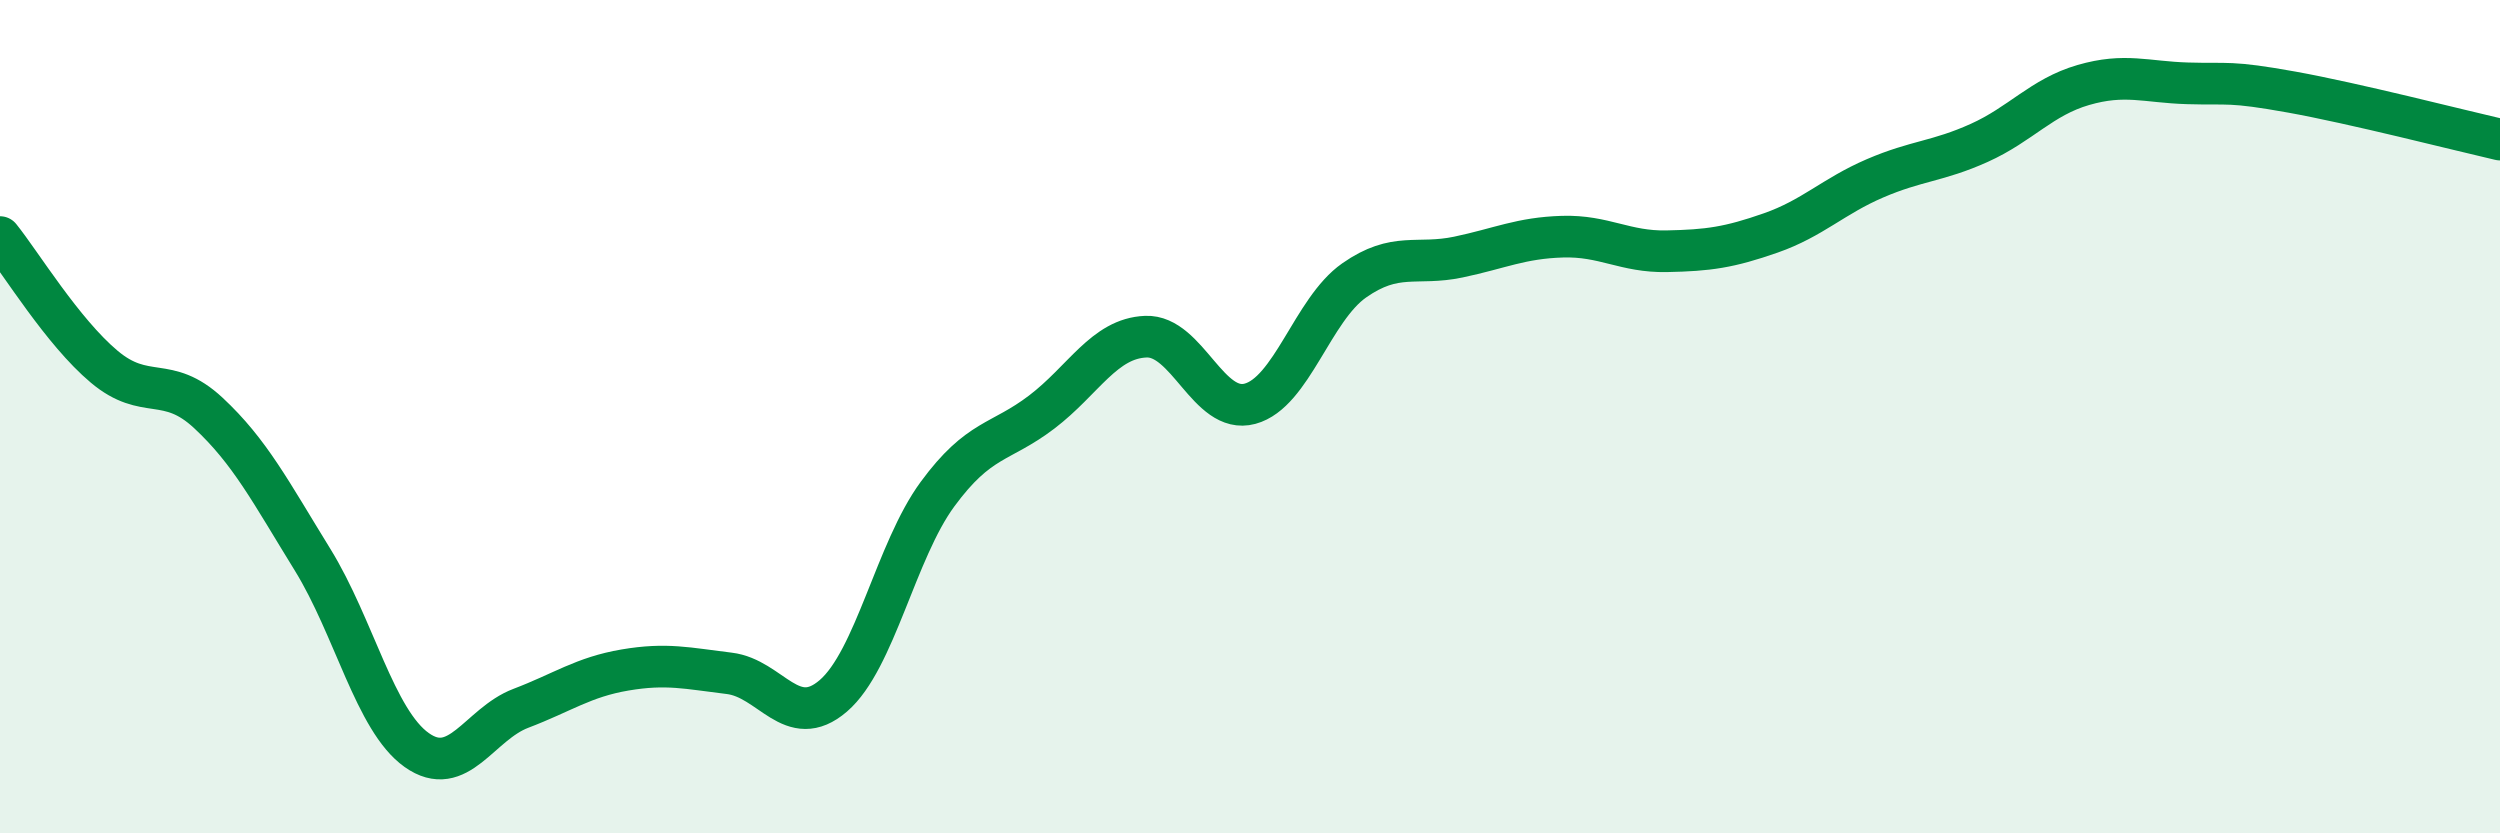
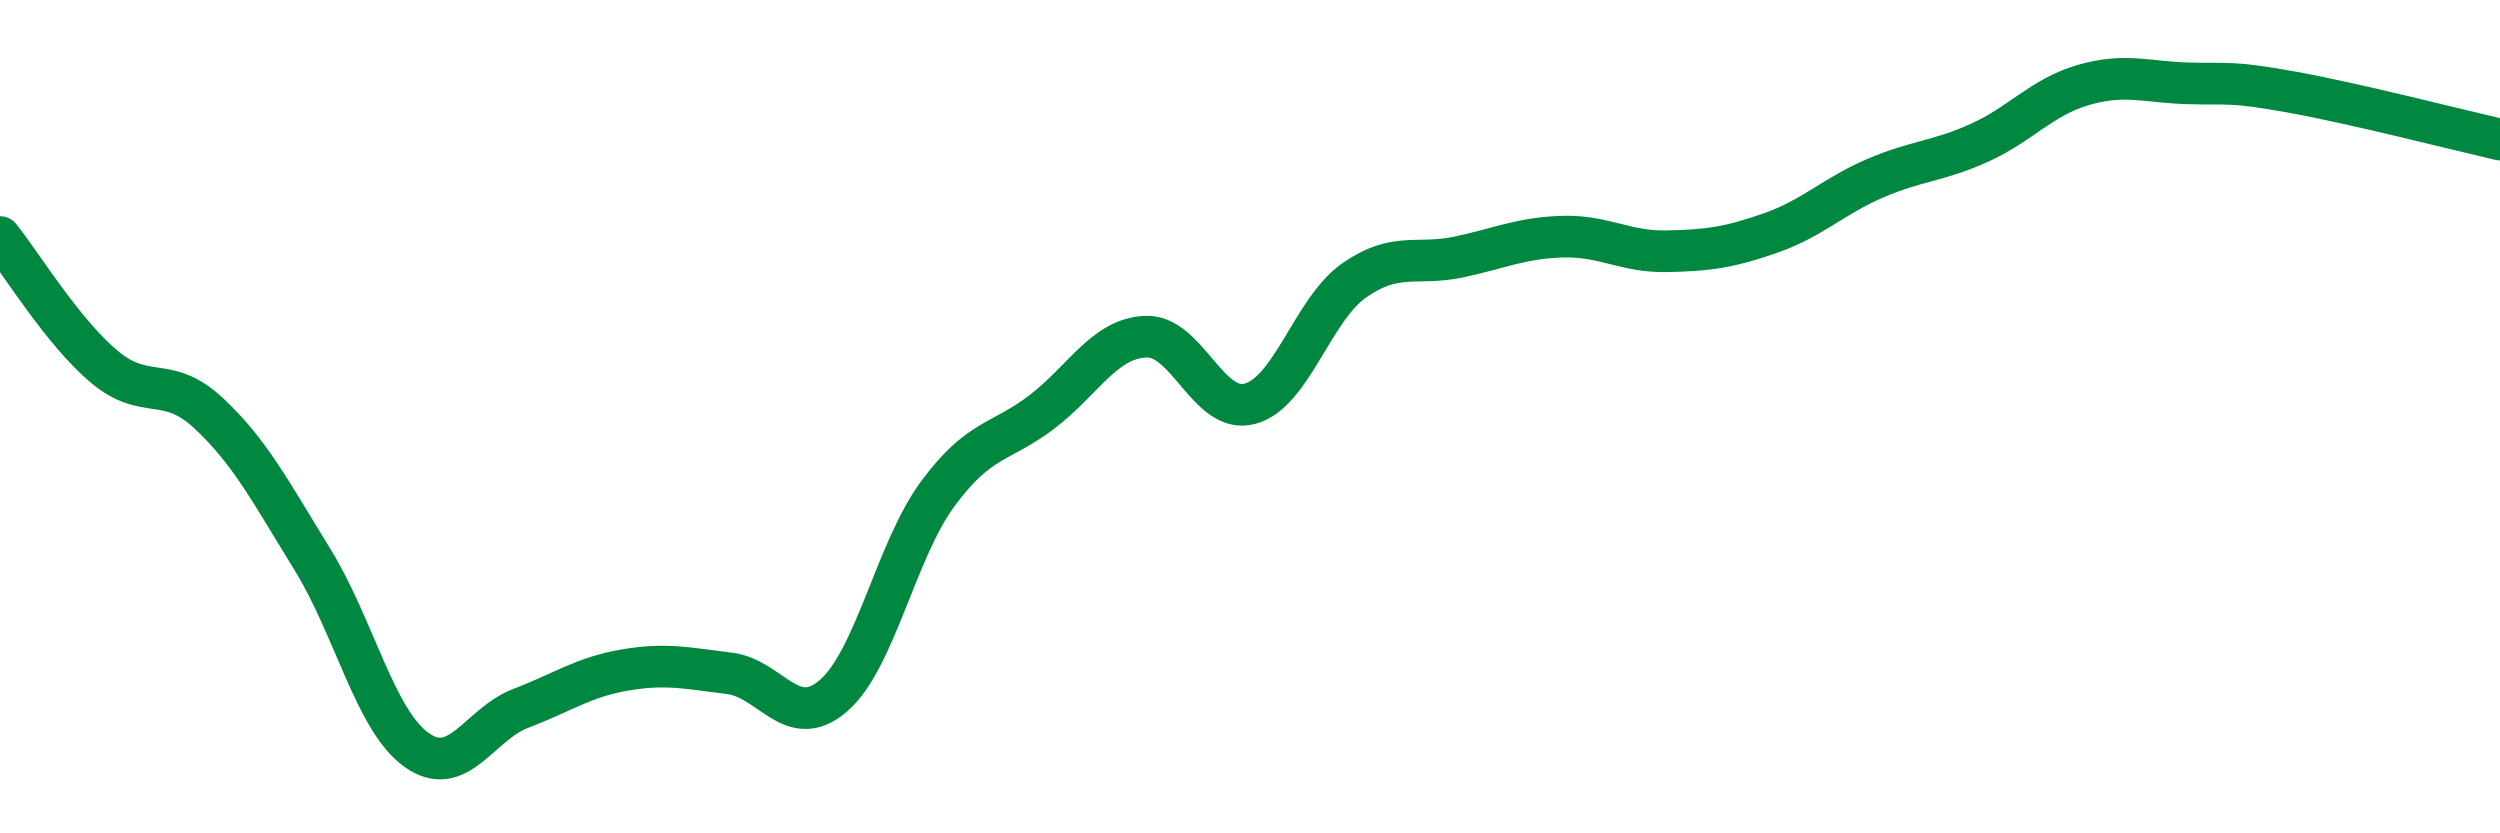
<svg xmlns="http://www.w3.org/2000/svg" width="60" height="20" viewBox="0 0 60 20">
-   <path d="M 0,5.69 C 0.5,6.31 1.5,7.96 2.5,8.8 C 3.5,9.64 4,8.98 5,9.91 C 6,10.84 6.5,11.81 7.5,13.43 C 8.5,15.05 9,17.29 10,18 C 11,18.71 11.5,17.38 12.5,17 C 13.5,16.62 14,16.25 15,16.08 C 16,15.91 16.5,16.04 17.5,16.16 C 18.5,16.28 19,17.56 20,16.7 C 21,15.84 21.5,13.22 22.5,11.86 C 23.5,10.5 24,10.65 25,9.89 C 26,9.13 26.5,8.12 27.5,8.08 C 28.5,8.04 29,9.96 30,9.69 C 31,9.42 31.5,7.43 32.5,6.73 C 33.5,6.03 34,6.38 35,6.17 C 36,5.96 36.5,5.71 37.5,5.68 C 38.5,5.65 39,6.05 40,6.03 C 41,6.01 41.5,5.94 42.5,5.59 C 43.5,5.24 44,4.71 45,4.28 C 46,3.85 46.5,3.88 47.5,3.43 C 48.5,2.98 49,2.33 50,2.04 C 51,1.75 51.5,1.97 52.5,2 C 53.5,2.03 53.5,1.94 55,2.21 C 56.5,2.48 59,3.12 60,3.35L60 20L0 20Z" fill="#008740" opacity="0.1" stroke-linecap="round" stroke-linejoin="round" />
  <path d="M 0,5.69 C 0.5,6.31 1.5,7.96 2.5,8.8 C 3.5,9.64 4,8.98 5,9.91 C 6,10.84 6.5,11.81 7.5,13.43 C 8.5,15.05 9,17.29 10,18 C 11,18.71 11.5,17.38 12.5,17 C 13.5,16.62 14,16.25 15,16.08 C 16,15.91 16.5,16.04 17.5,16.16 C 18.5,16.28 19,17.56 20,16.7 C 21,15.84 21.5,13.22 22.5,11.86 C 23.5,10.5 24,10.65 25,9.89 C 26,9.13 26.5,8.12 27.5,8.08 C 28.5,8.04 29,9.96 30,9.69 C 31,9.42 31.5,7.43 32.5,6.73 C 33.5,6.03 34,6.38 35,6.17 C 36,5.96 36.5,5.71 37.5,5.68 C 38.5,5.65 39,6.05 40,6.03 C 41,6.01 41.5,5.94 42.5,5.59 C 43.5,5.24 44,4.71 45,4.28 C 46,3.85 46.5,3.88 47.5,3.43 C 48.5,2.98 49,2.33 50,2.04 C 51,1.75 51.5,1.97 52.5,2 C 53.5,2.03 53.5,1.94 55,2.21 C 56.5,2.48 59,3.12 60,3.35" stroke="#008740" stroke-width="1" fill="none" stroke-linecap="round" stroke-linejoin="round" />
</svg>